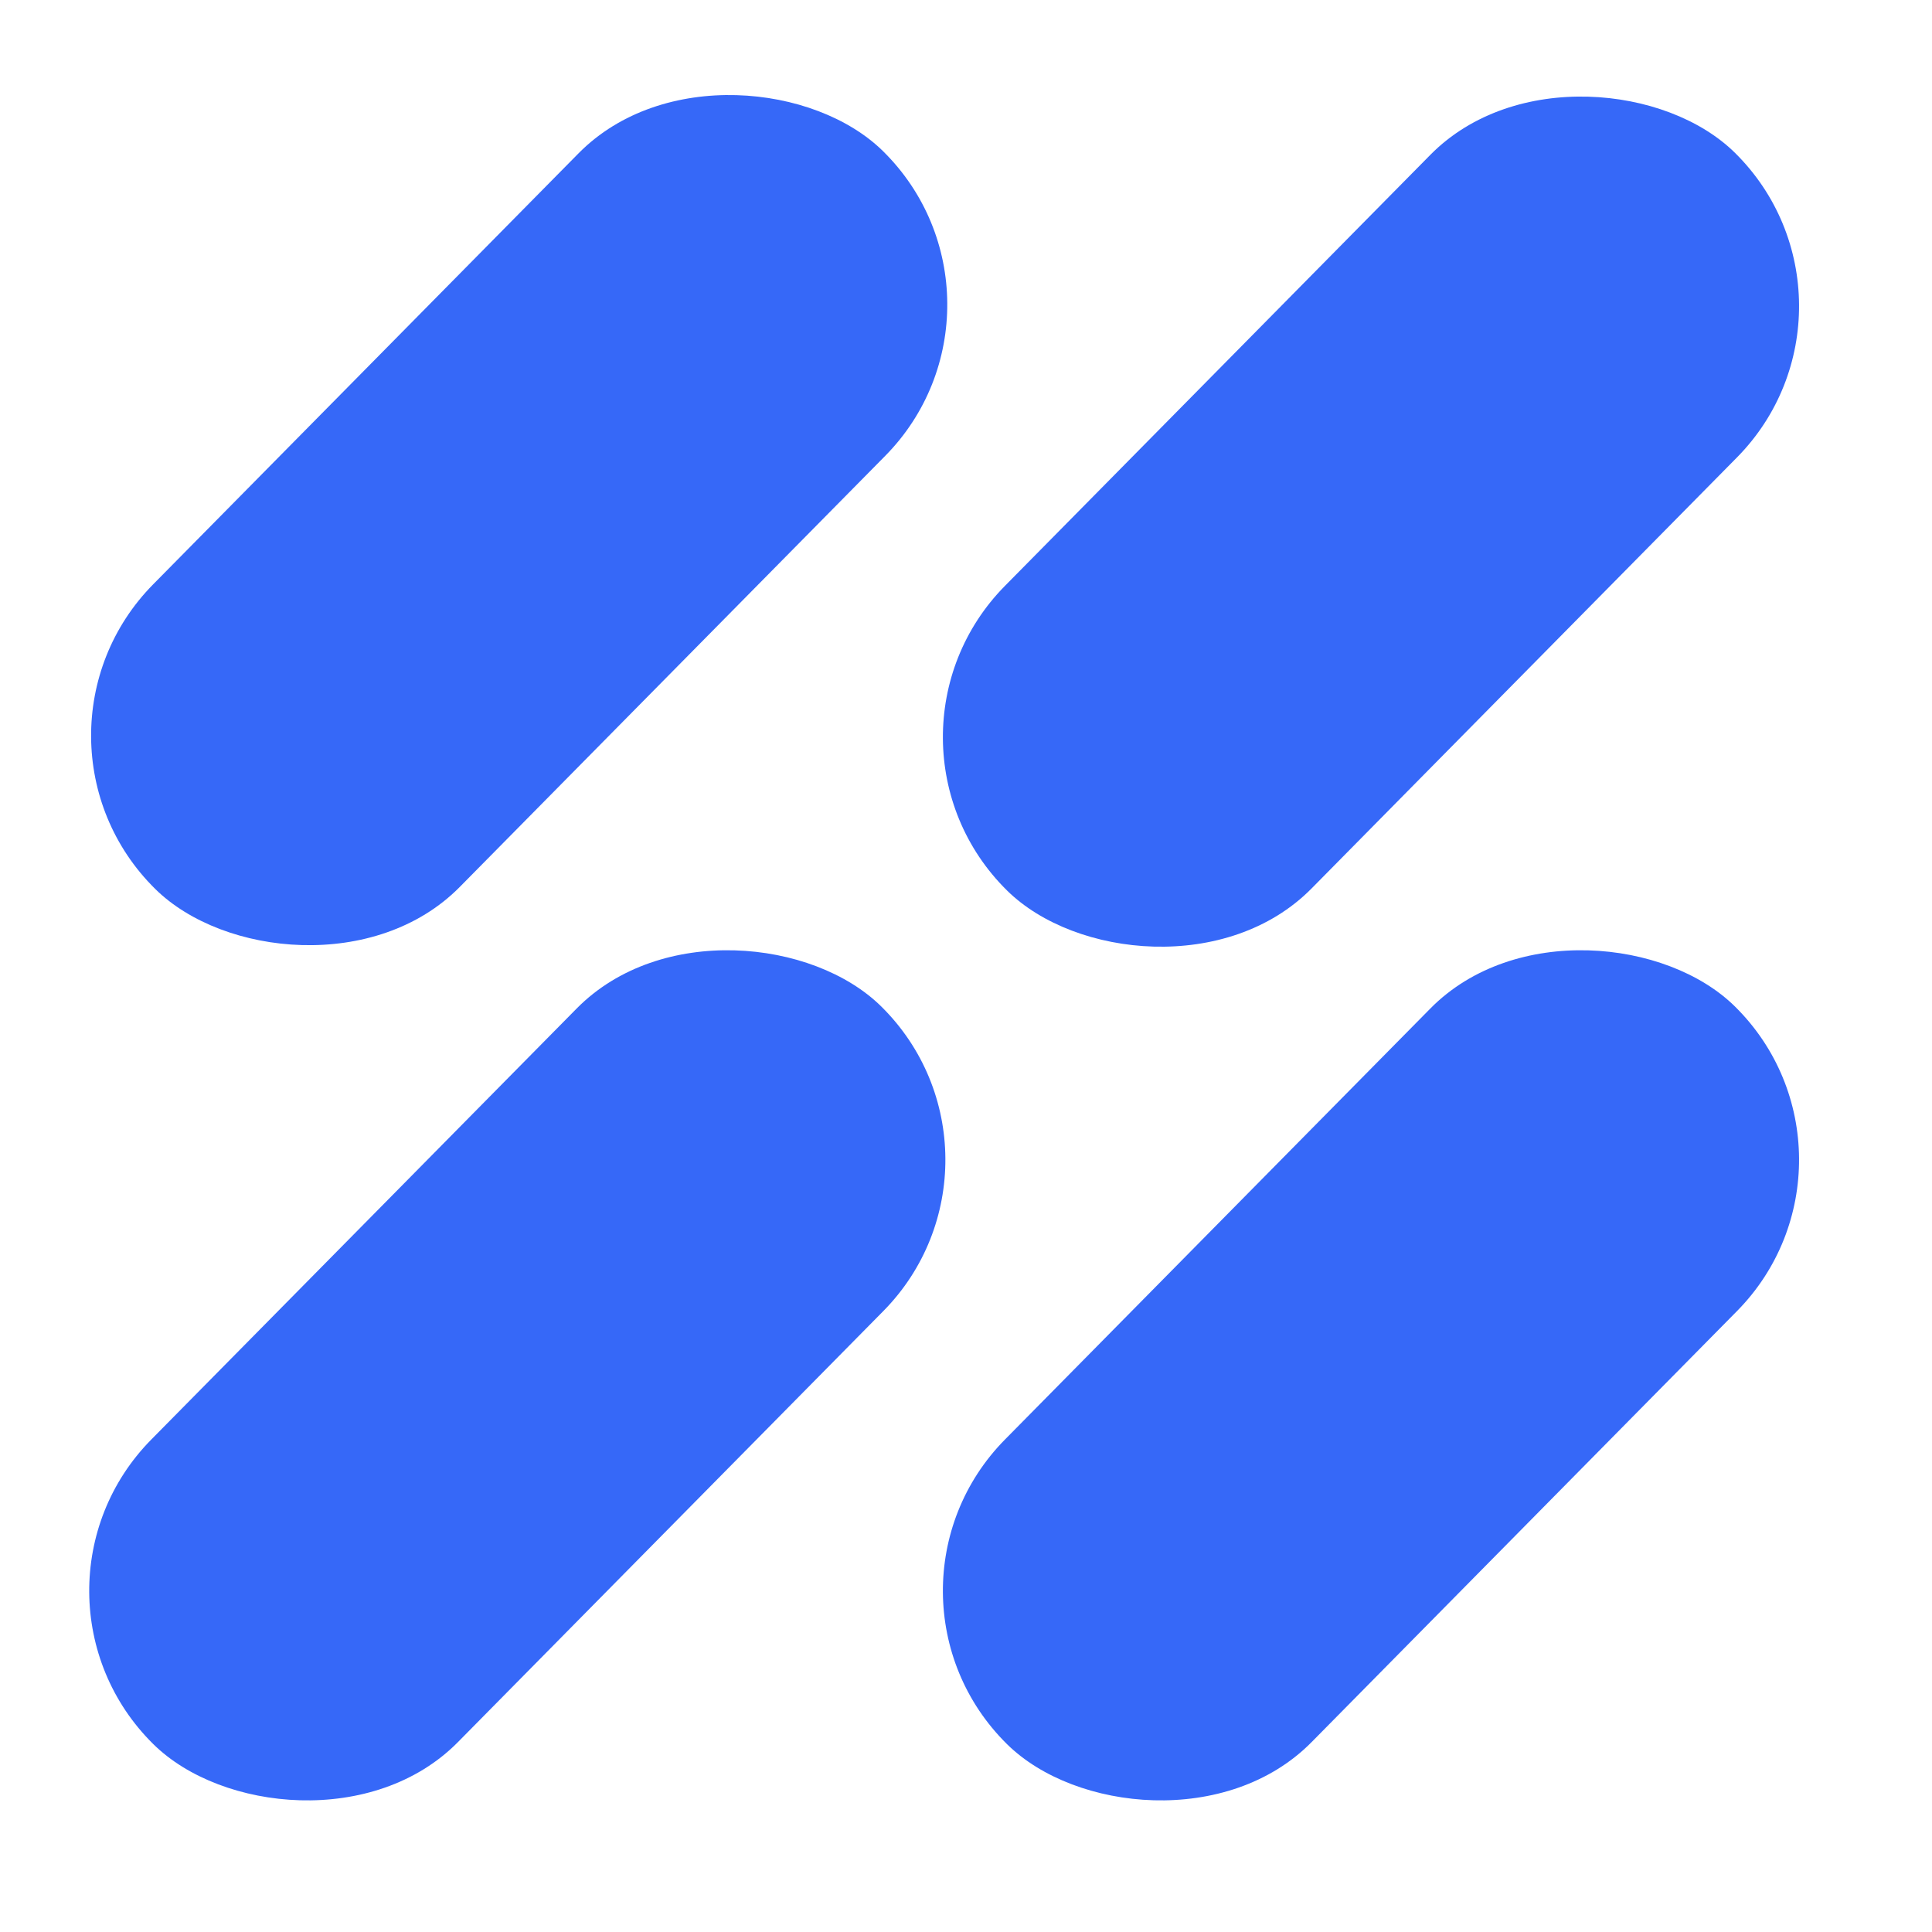
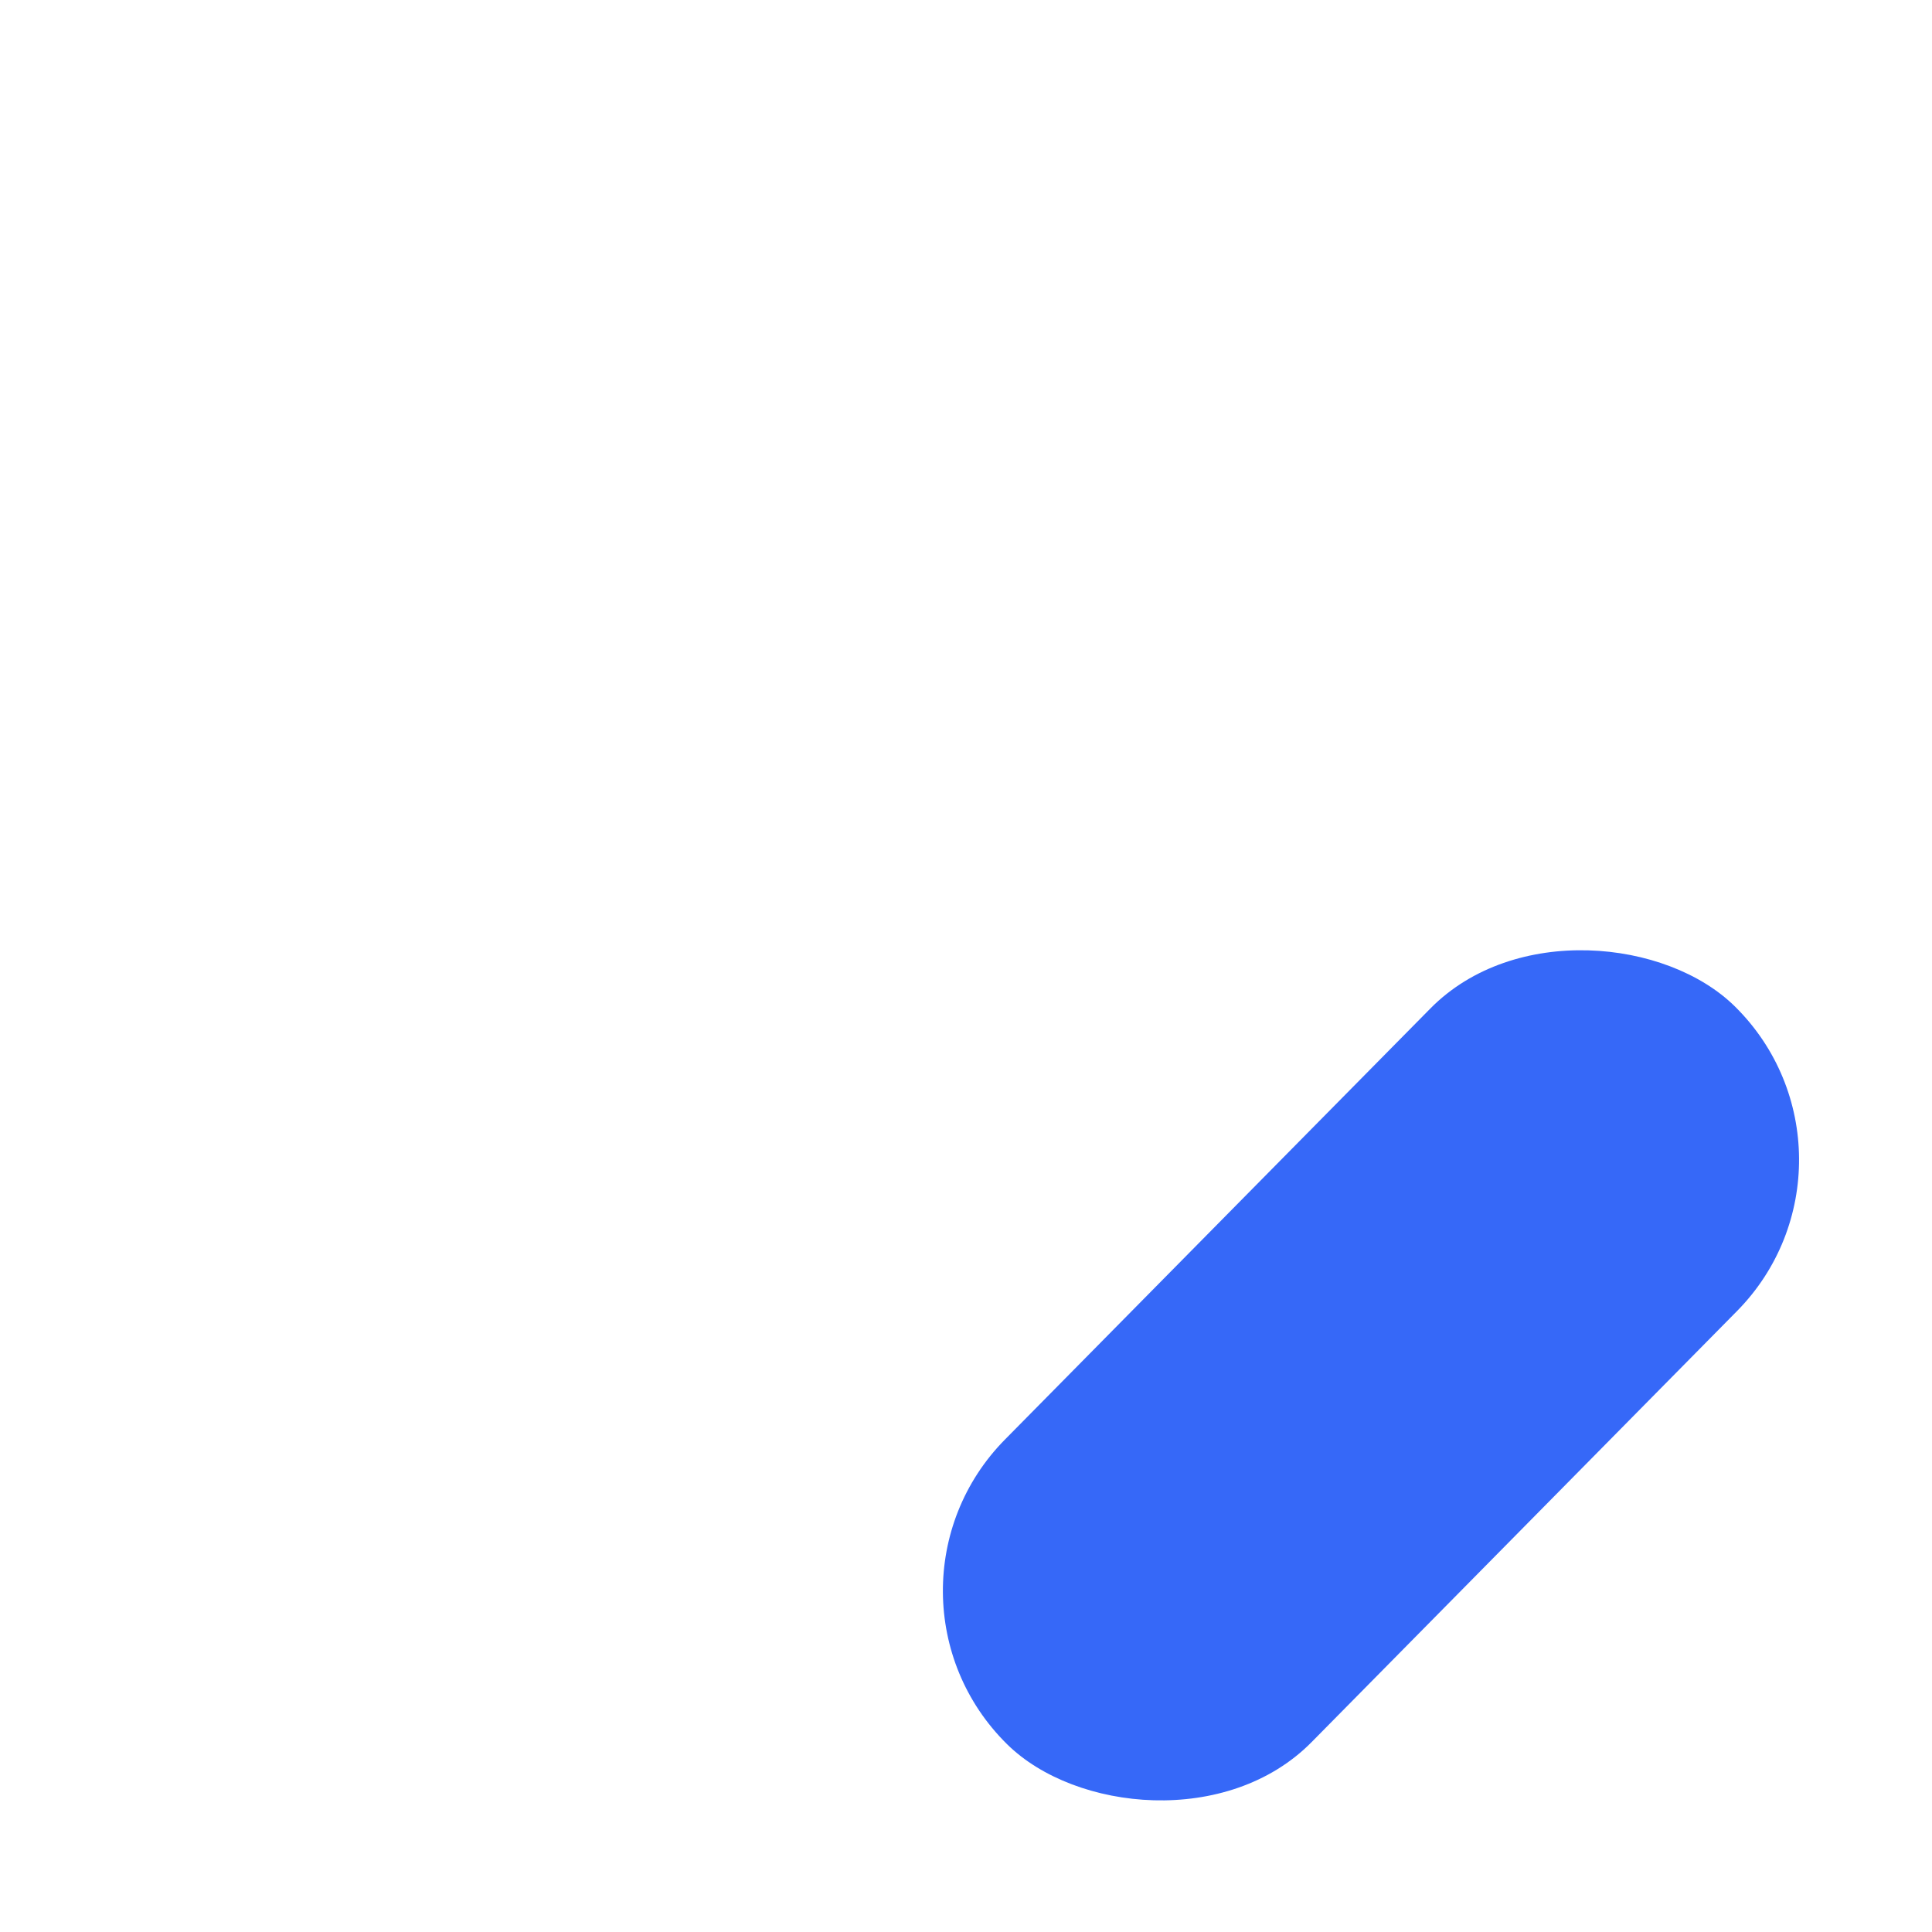
<svg xmlns="http://www.w3.org/2000/svg" width="43" height="43" viewBox="0 0 43 43" fill="none">
-   <rect x="0.042" y="16.417" width="23.066" height="9.588" rx="4.794" transform="rotate(-45.377 0.042 16.417)" fill="#3668F8" />
-   <rect x="19" y="16.451" width="23.066" height="9.588" rx="4.794" transform="rotate(-45.377 19 16.451)" fill="#3668F8" />
-   <rect y="35.451" width="23.066" height="9.588" rx="4.794" transform="rotate(-45.377 0 35.451)" fill="#3668F8" />
  <rect x="19" y="35.451" width="23.066" height="9.588" rx="4.794" transform="rotate(-45.377 19 35.451)" fill="#3668F8" />
</svg>